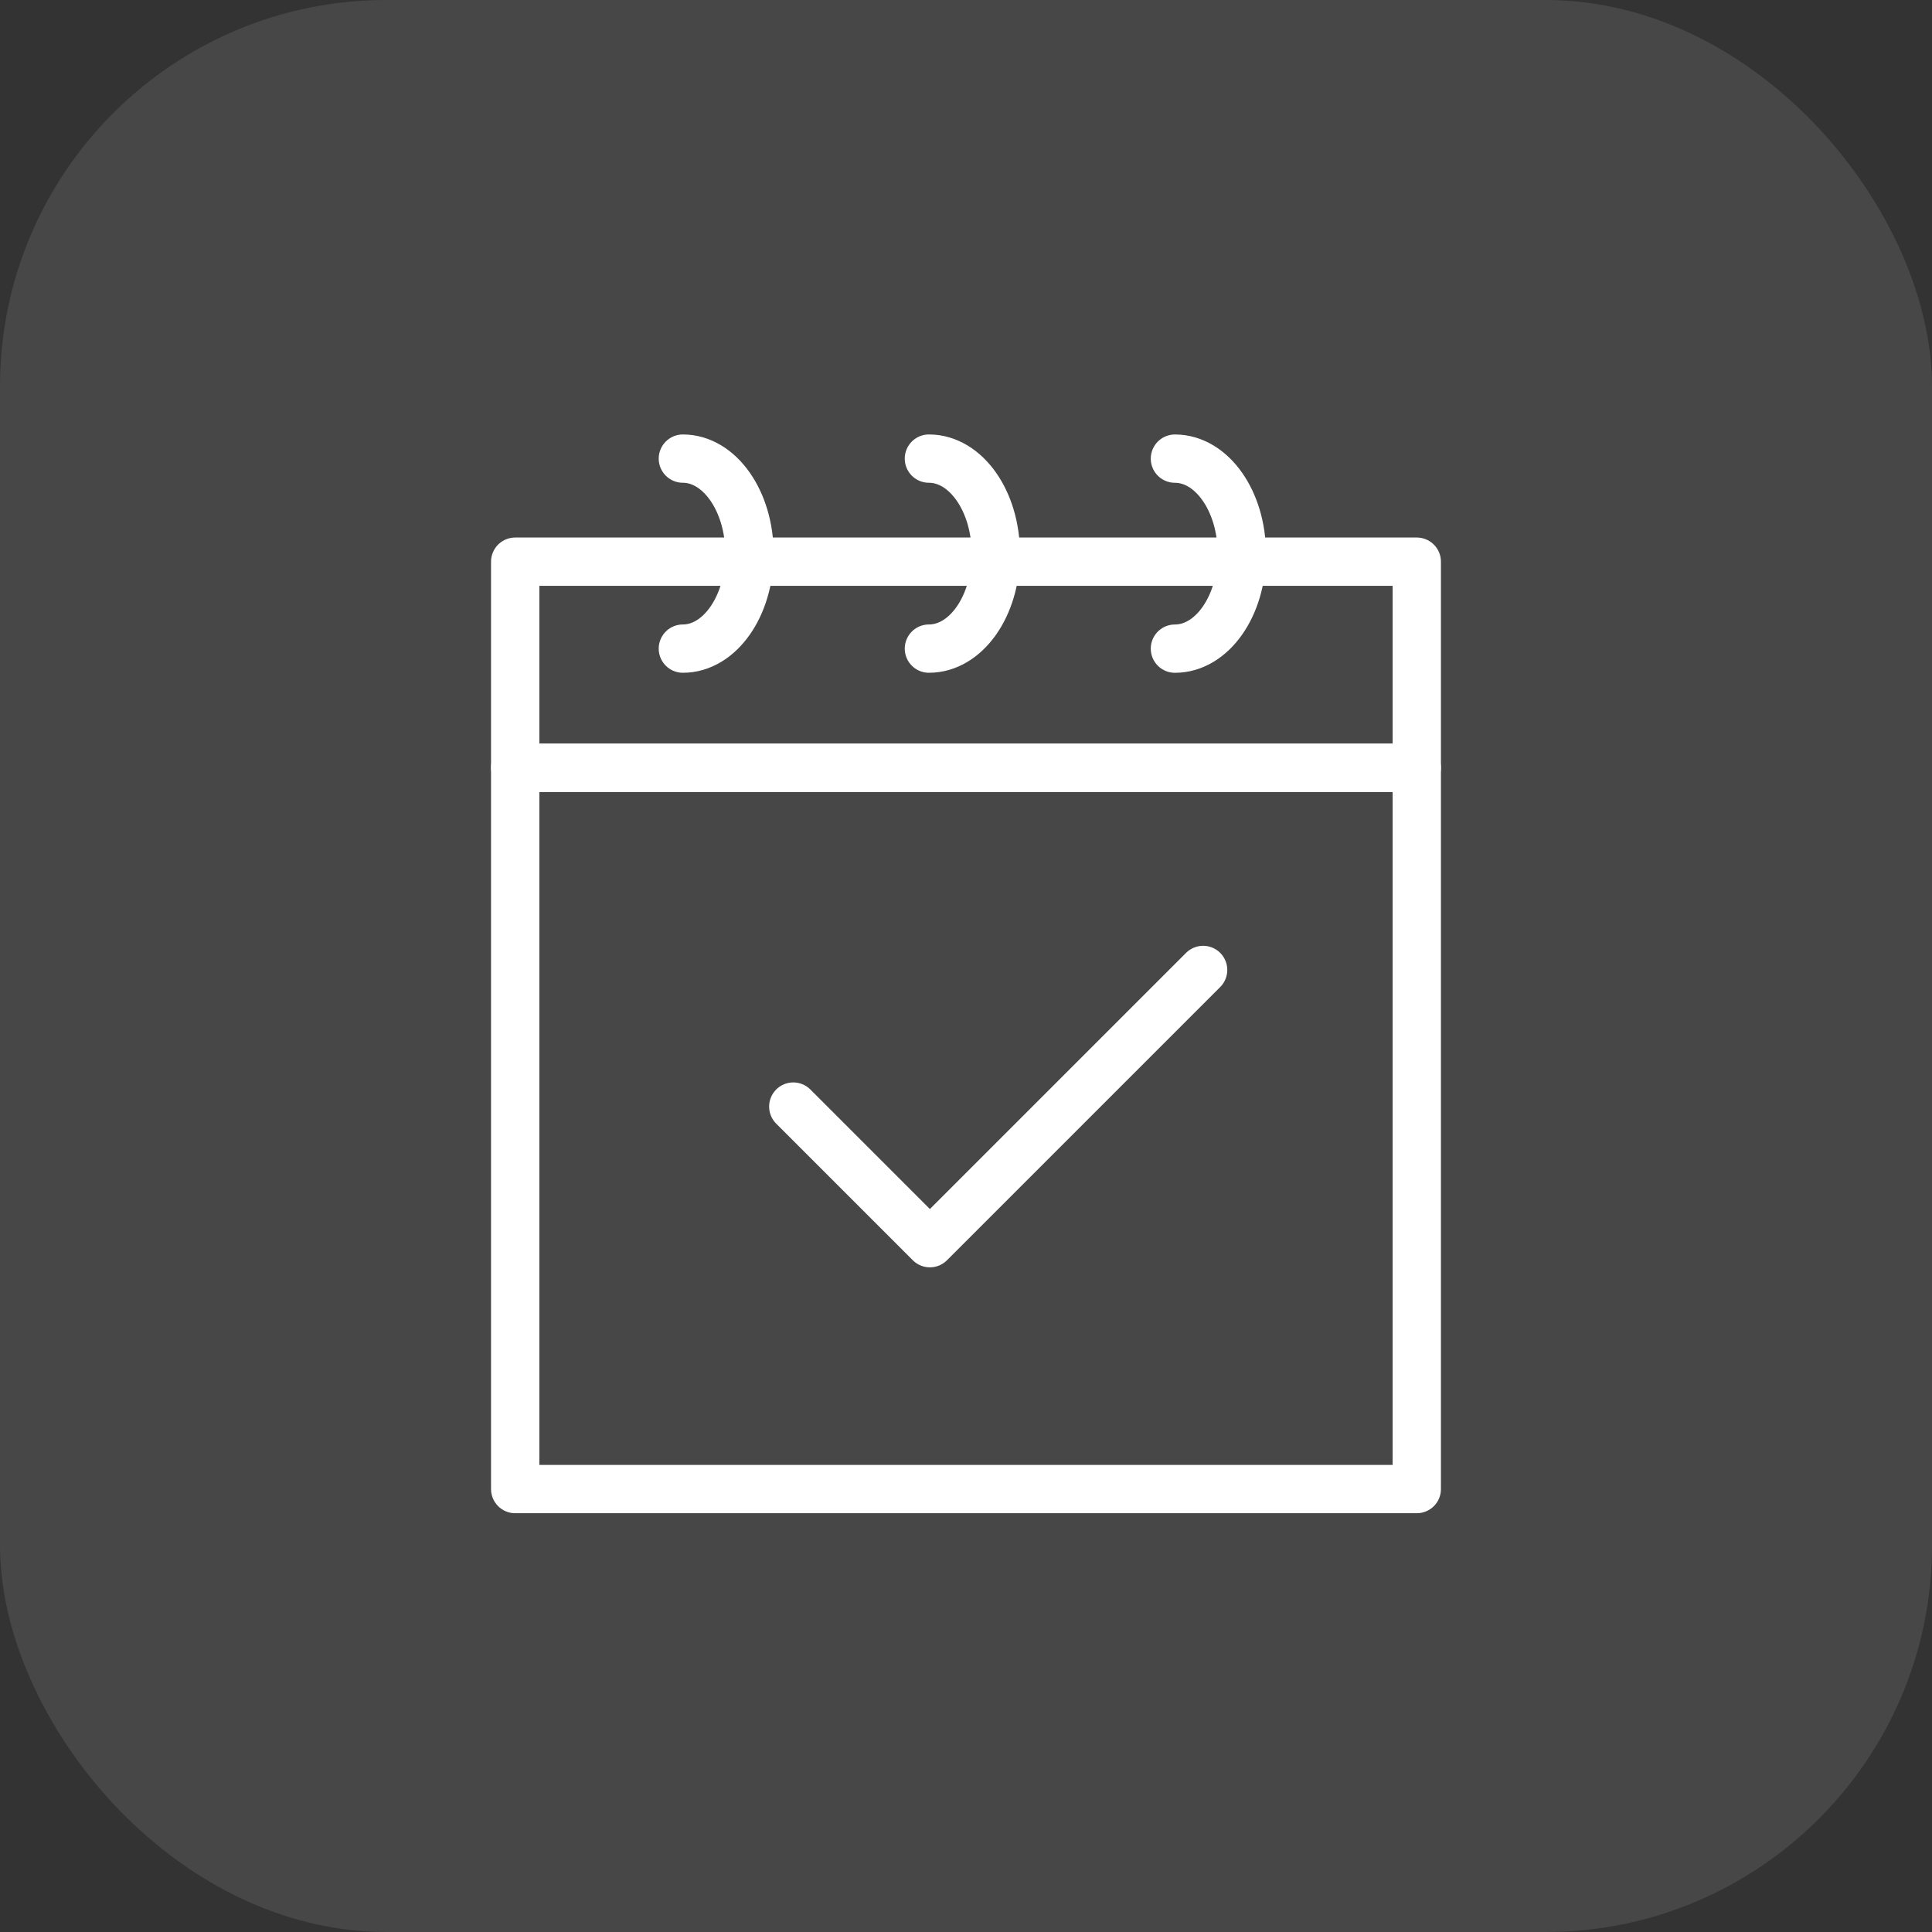
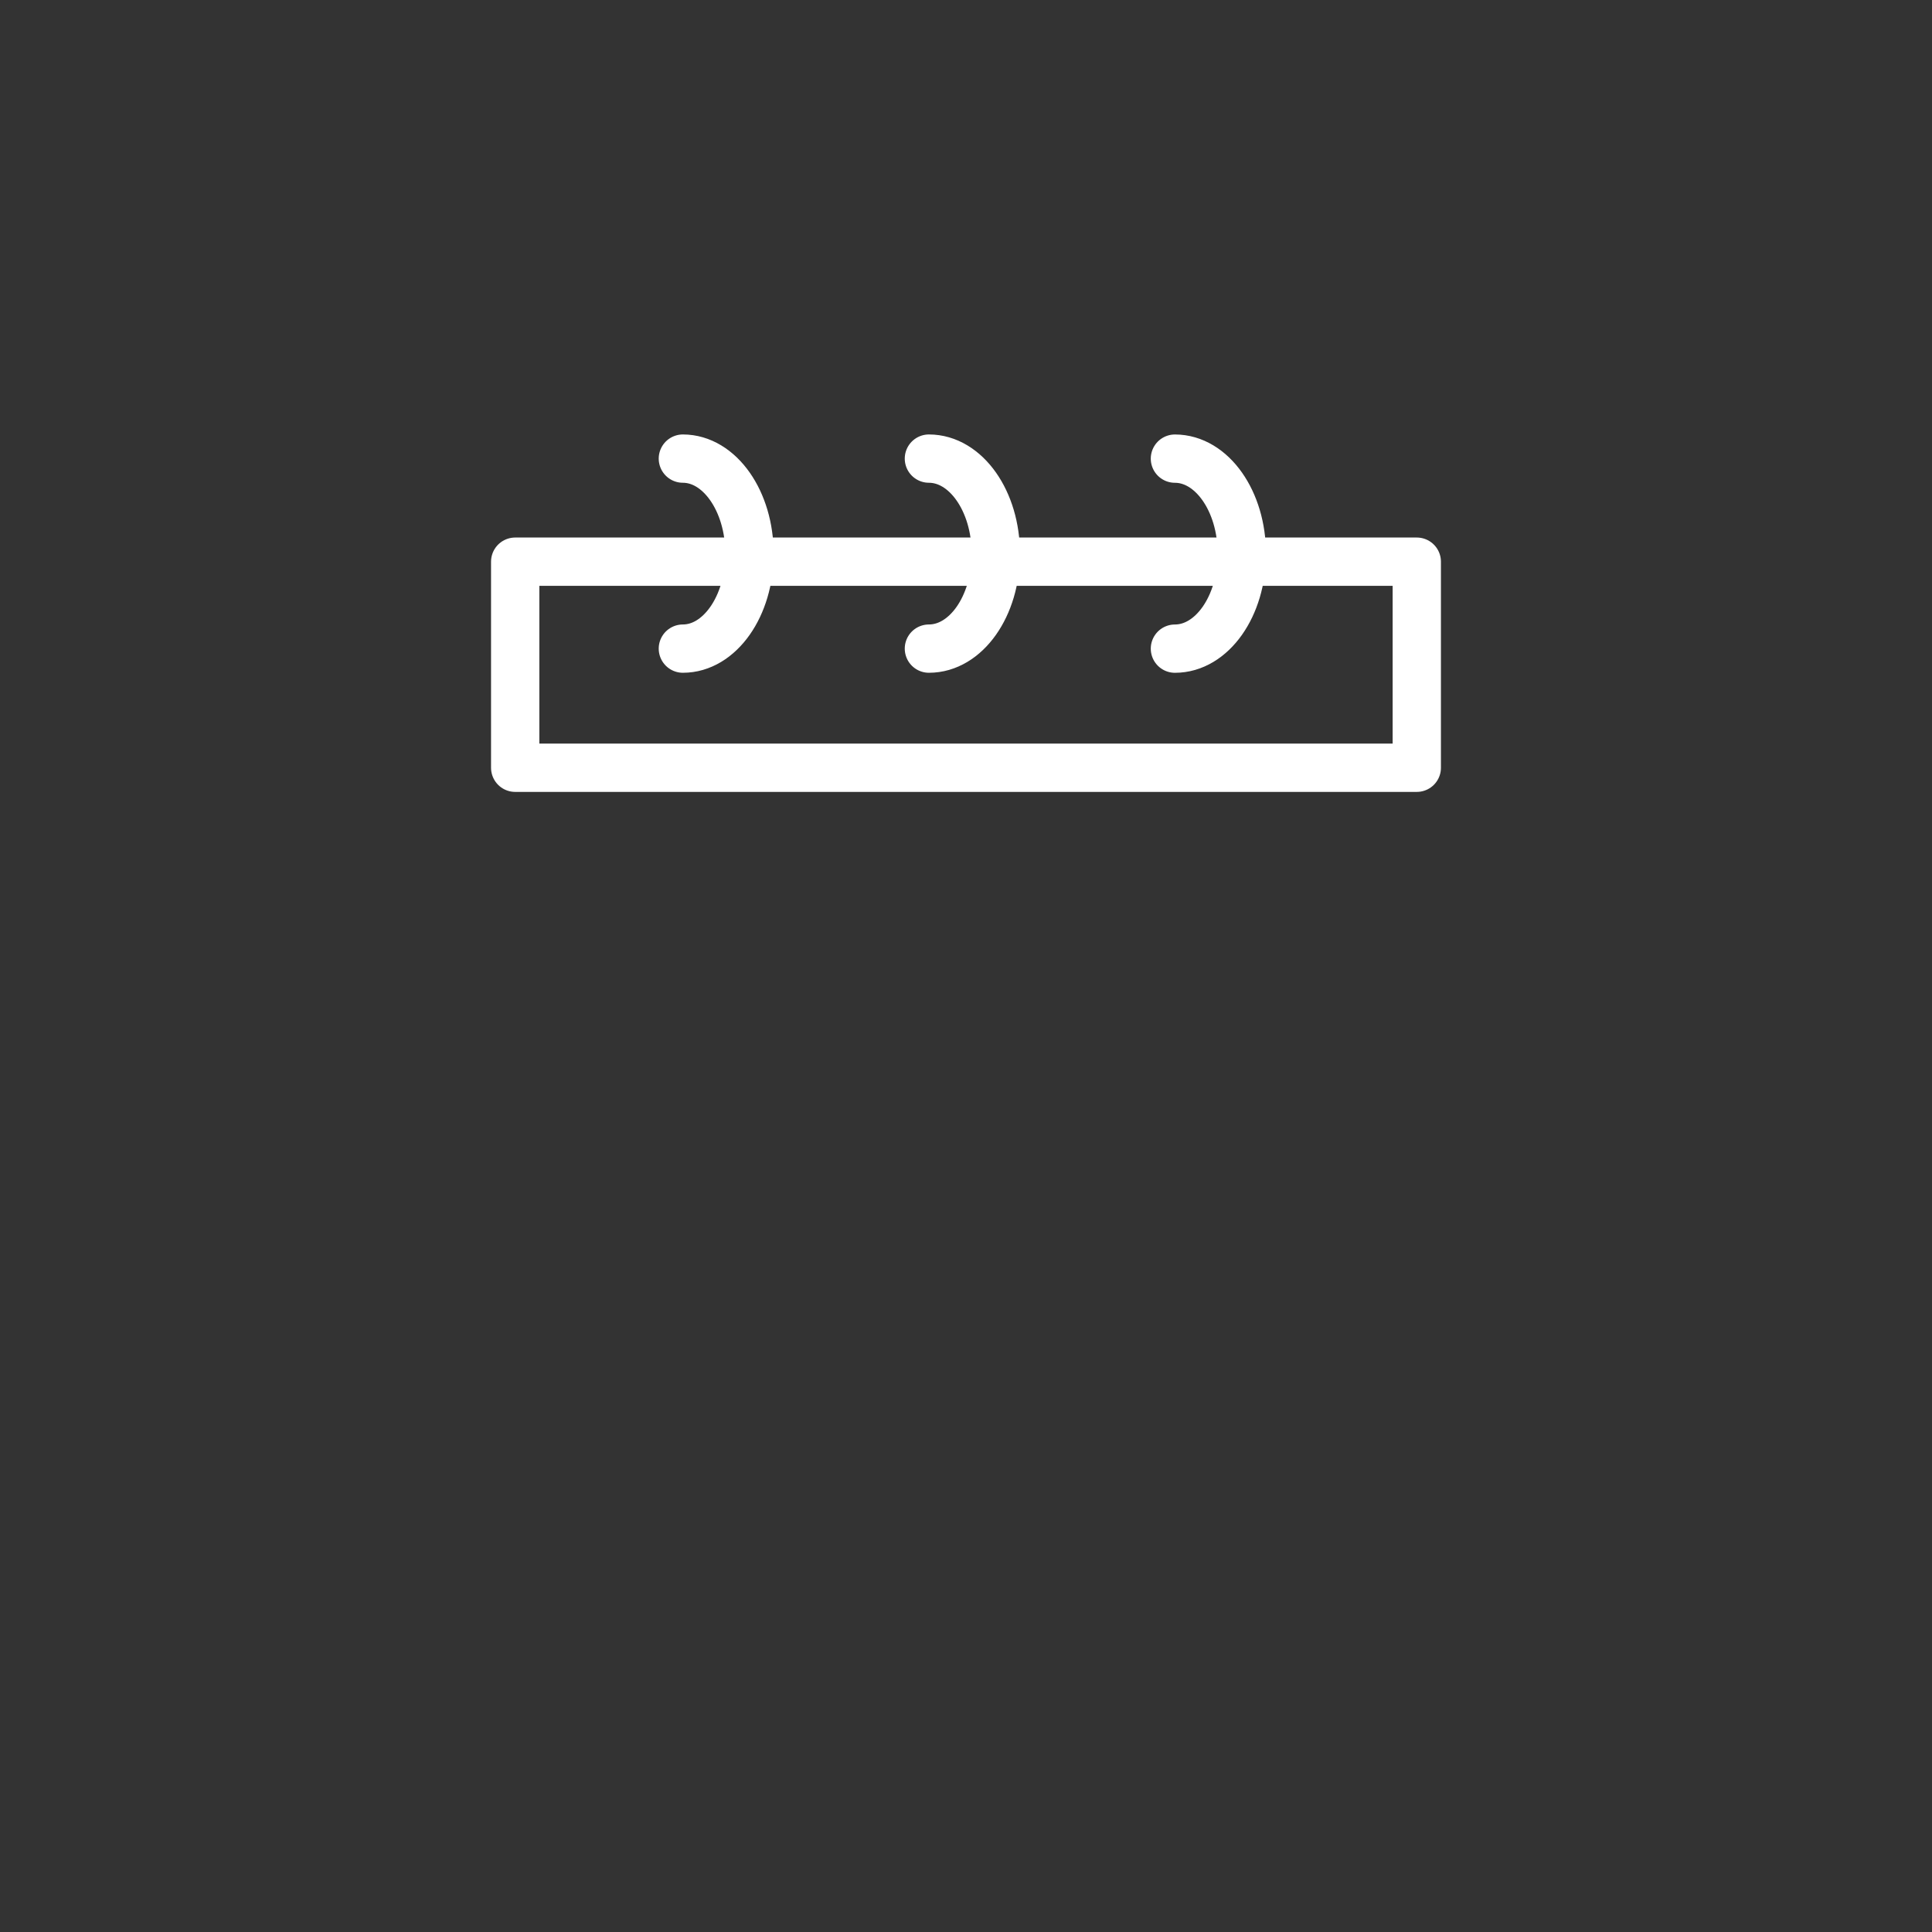
<svg xmlns="http://www.w3.org/2000/svg" width="80" height="80" viewBox="0 0 80 80">
  <rect x="0" y="0" width="80" height="80" fill="#333333" stroke="none" />
  <g id="Grupo_13319" data-name="Grupo 13319" transform="translate(0 0.325)">
-     <rect id="Rectángulo_6161" data-name="Rectángulo 6161" width="80" height="80" rx="16" transform="translate(0 -0.325)" fill="#fff" opacity="0.1" />
    <g id="Grupo_64" data-name="Grupo 64" transform="translate(21.333 18.667)">
      <path id="Trazado_162" data-name="Trazado 162" d="M3746.188,13307c1.53,0,2.771,1.76,2.771,3.938s-1.24,3.93-2.771,3.93m10.187-7.867c1.53,0,2.771,1.76,2.771,3.938s-1.241,3.93-2.771,3.93M3736,13307c1.521,0,2.759,1.76,2.759,3.938s-1.238,3.93-2.759,3.93" transform="translate(-3729.057 -13307.002)" fill="none" stroke="#fff" stroke-linecap="round" stroke-linejoin="round" stroke-width="2" fill-rule="evenodd" />
      <rect id="Rectángulo_28" data-name="Rectángulo 28" width="37.333" height="8.533" transform="translate(0 4.266)" fill="none" stroke="#fff" stroke-linecap="round" stroke-linejoin="round" stroke-width="2" />
-       <rect id="Rectángulo_29" data-name="Rectángulo 29" width="37.333" height="29.867" transform="translate(0 12.8)" fill="none" stroke="#fff" stroke-linecap="round" stroke-linejoin="round" stroke-width="2" />
-       <path id="Trazado_27902" data-name="Trazado 27902" d="M0,16H8V0" transform="translate(22.829 15.515) rotate(45)" fill="none" stroke="#fff" stroke-linecap="round" stroke-linejoin="round" stroke-width="2" />
    </g>
  </g>
</svg>